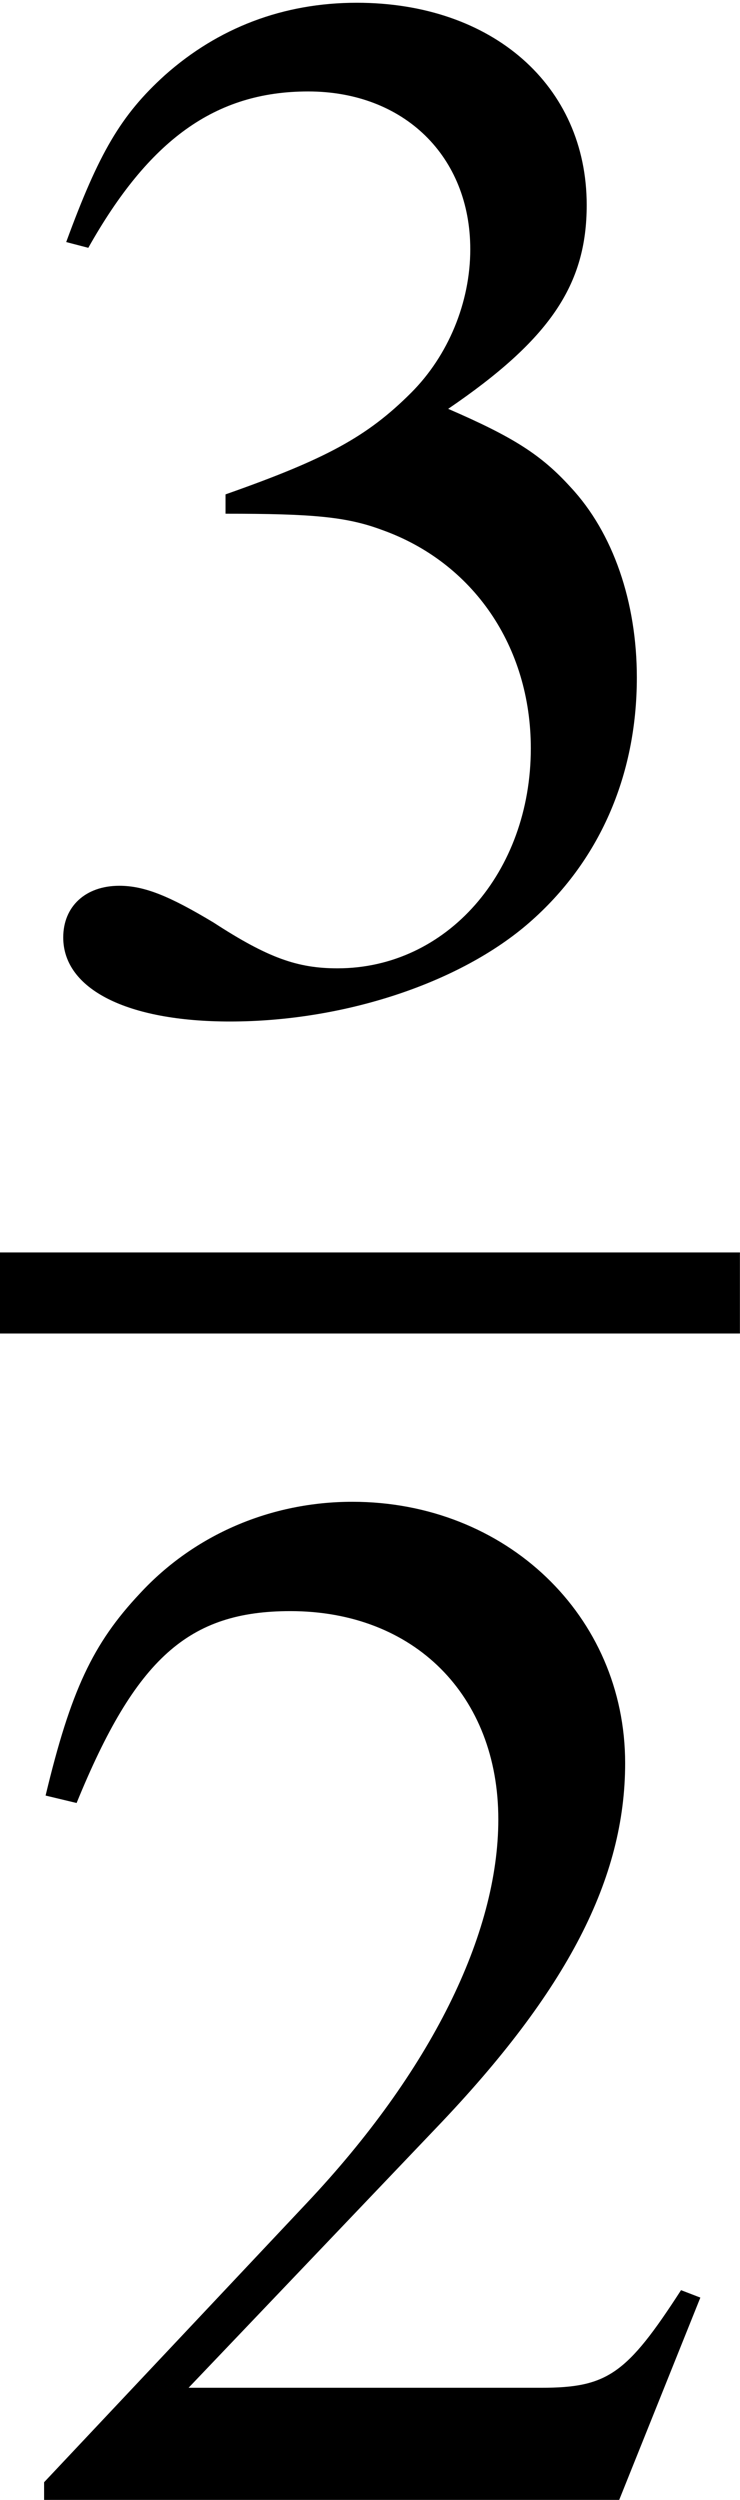
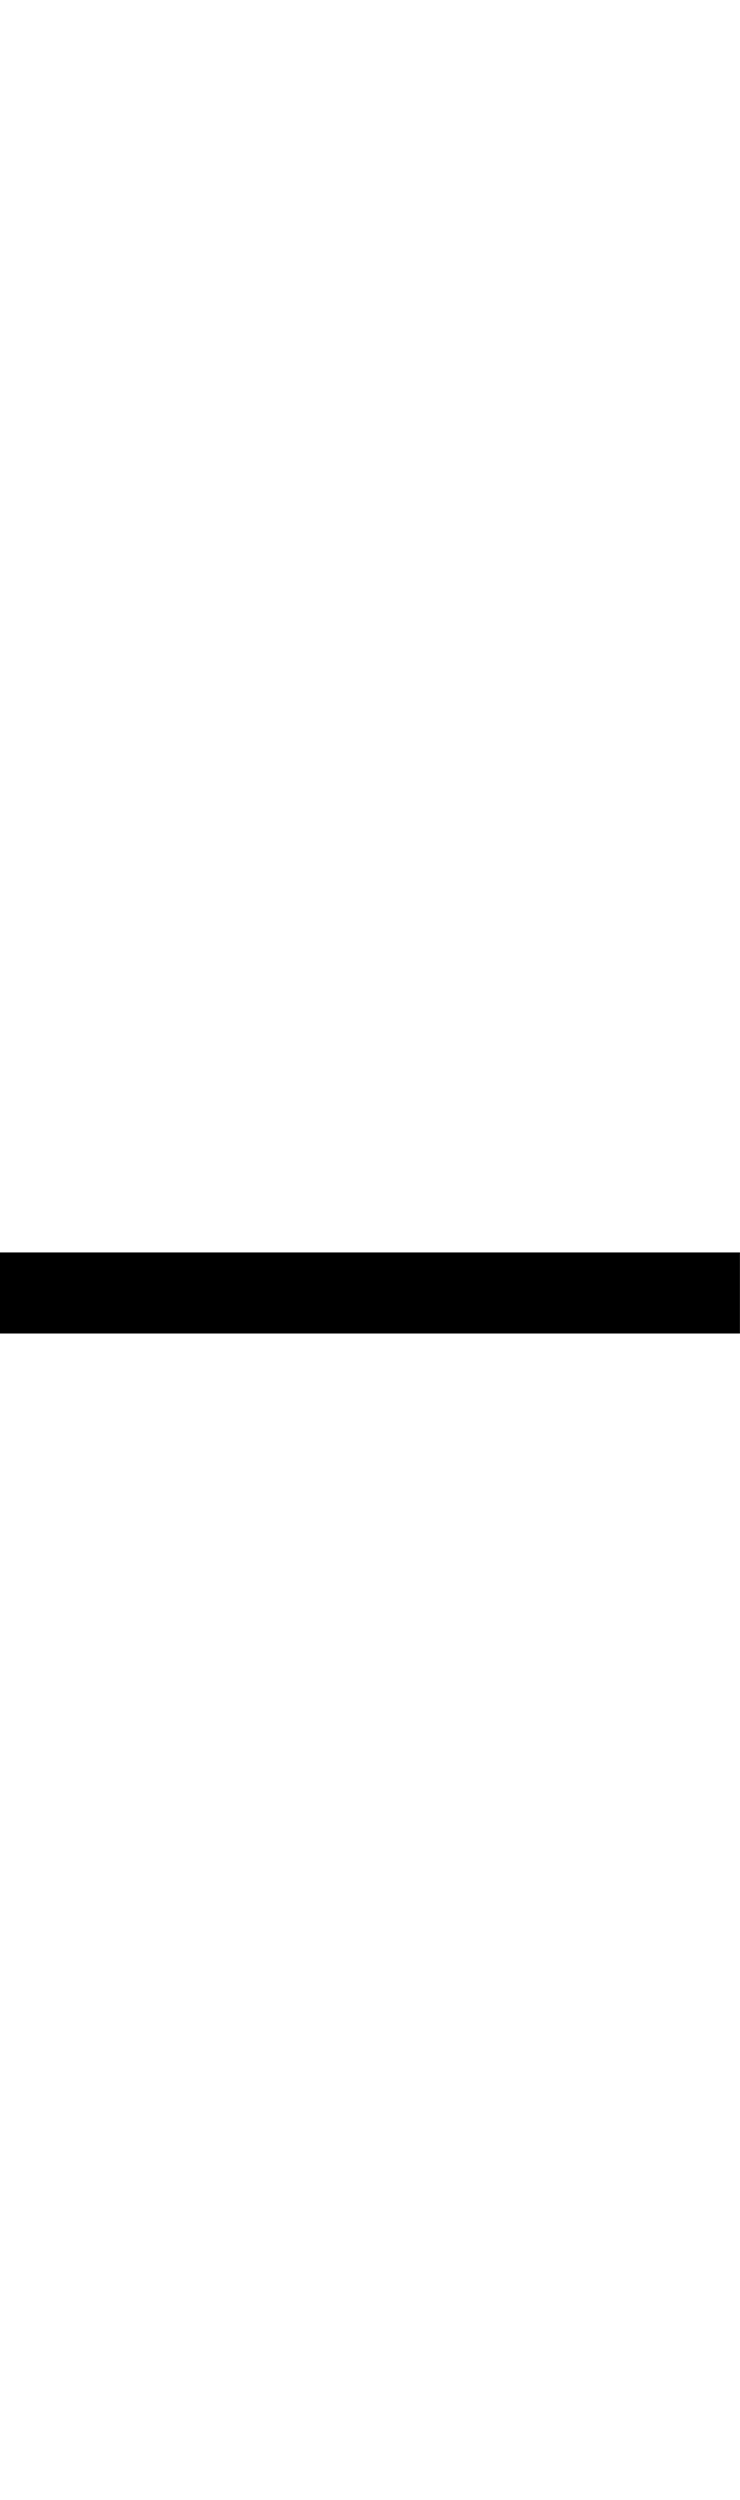
<svg xmlns="http://www.w3.org/2000/svg" xmlns:xlink="http://www.w3.org/1999/xlink" height="16.134pt" version="1.1" viewBox="77.847 599.399 4.782 16.134" width="4.782pt">
  <defs>
-     <path d="M3.772 -1.088L3.668 -1.128C3.375 -0.675 3.271 -0.603 2.914 -0.603H1.016L2.35 -2.001C3.057 -2.739 3.367 -3.343 3.367 -3.962C3.367 -4.756 2.724 -5.368 1.898 -5.368C1.461 -5.368 1.048 -5.193 0.754 -4.875C0.5 -4.605 0.381 -4.351 0.246 -3.788L0.413 -3.748C0.731 -4.526 1.016 -4.78 1.564 -4.78C2.231 -4.78 2.684 -4.327 2.684 -3.66C2.684 -3.041 2.319 -2.303 1.652 -1.596L0.238 -0.095V0H3.335L3.772 -1.088Z" id="g1-50" />
-     <path d="M1.215 -2.62C1.683 -2.62 1.866 -2.604 2.057 -2.533C2.549 -2.358 2.859 -1.906 2.859 -1.358C2.859 -0.691 2.406 -0.175 1.818 -0.175C1.604 -0.175 1.445 -0.23 1.151 -0.421C0.913 -0.564 0.778 -0.619 0.643 -0.619C0.461 -0.619 0.341 -0.508 0.341 -0.341C0.341 -0.064 0.683 0.111 1.239 0.111C1.85 0.111 2.477 -0.095 2.851 -0.421S3.43 -1.207 3.43 -1.739C3.43 -2.144 3.303 -2.517 3.073 -2.763C2.914 -2.938 2.763 -3.033 2.414 -3.184C2.962 -3.557 3.16 -3.851 3.16 -4.28C3.16 -4.923 2.652 -5.368 1.922 -5.368C1.525 -5.368 1.175 -5.233 0.889 -4.979C0.651 -4.764 0.532 -4.558 0.357 -4.081L0.476 -4.05C0.802 -4.629 1.159 -4.891 1.66 -4.891C2.176 -4.891 2.533 -4.542 2.533 -4.042C2.533 -3.756 2.414 -3.47 2.215 -3.271C1.977 -3.033 1.755 -2.914 1.215 -2.724V-2.62Z" id="g1-51" />
    <use id="g53-50" xlink:href="#g1-50" />
    <use id="g53-51" xlink:href="#g1-51" />
  </defs>
  <g id="page1" transform="matrix(1.2 0 0 1.2 0 0)">
    <use x="64.872" xlink:href="#g53-51" y="504.882" />
    <rect height="0.436" width="3.985" x="64.872" y="506.235" />
    <use x="64.872" xlink:href="#g53-50" y="512.944" />
  </g>
</svg>